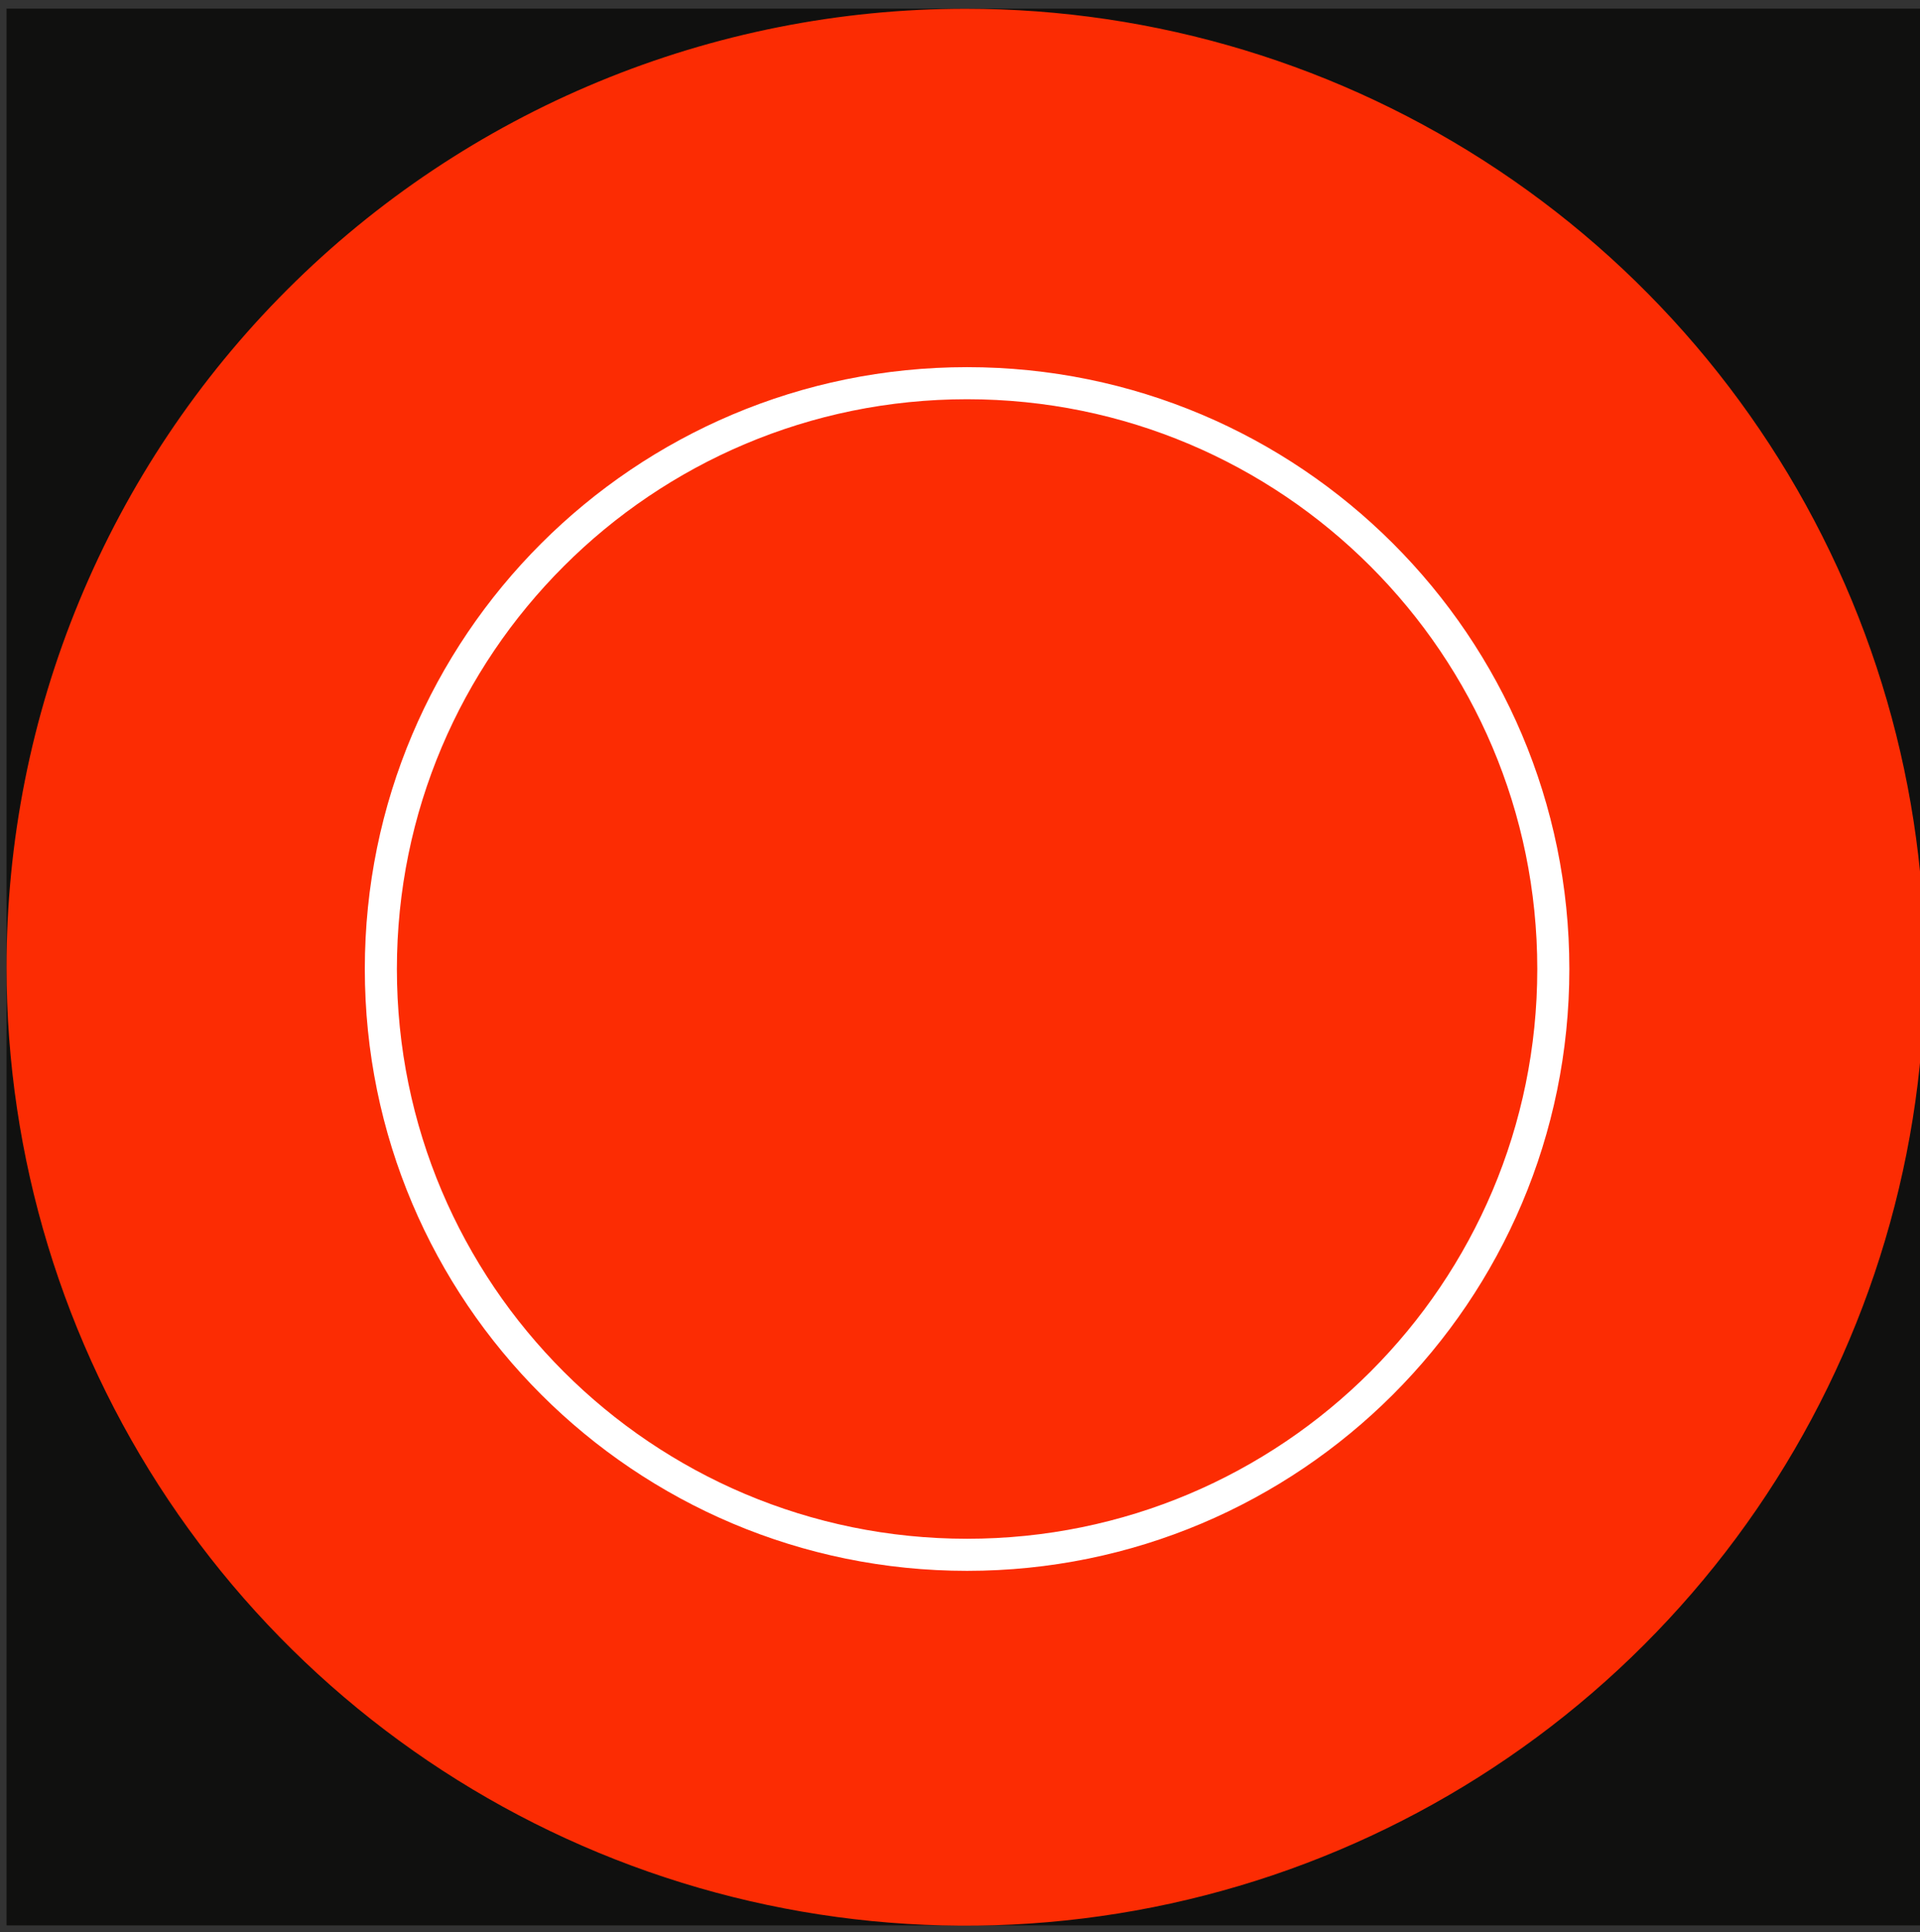
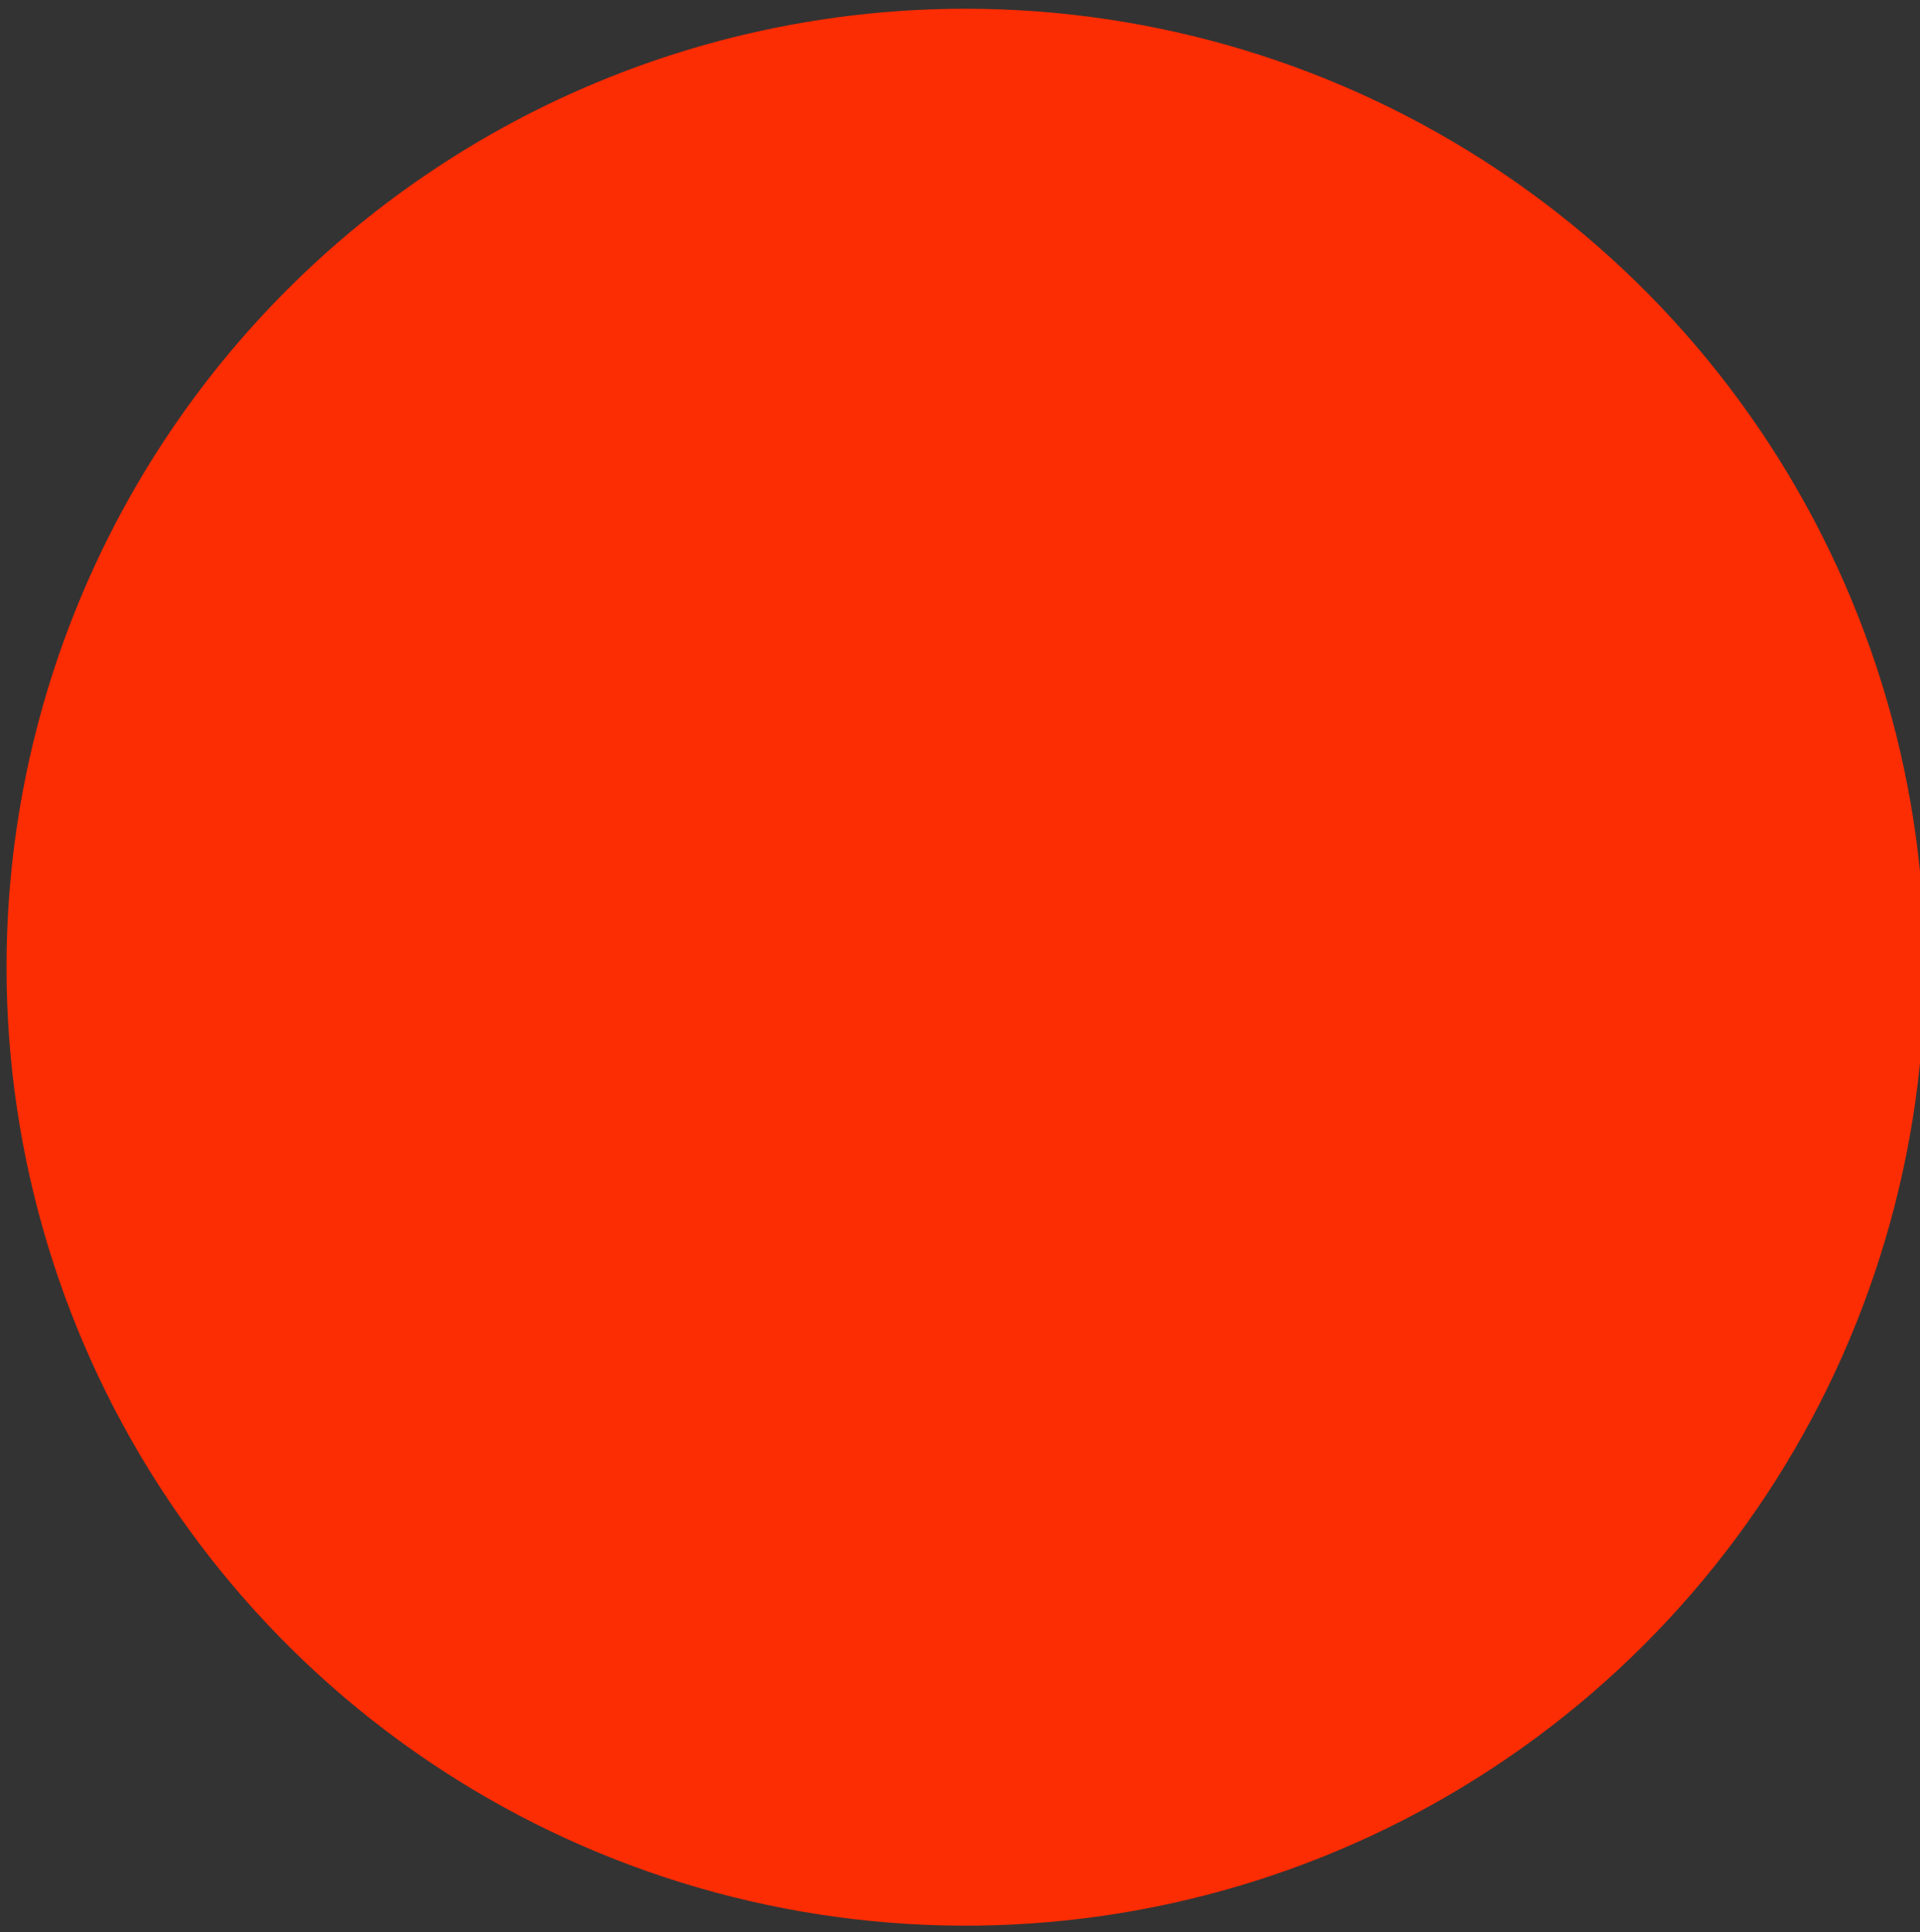
<svg xmlns="http://www.w3.org/2000/svg" width="167" height="168" viewBox="0 0 167 168" fill="none">
  <rect x="0" y="0" width="167" height="168" fill="#333333" stroke="none" />
-   <path d="M167.407 0.749H0.569V167.429H167.407V0.749Z" fill="#10100F" />
  <path d="M0.569 84.129C0.573 100.612 5.47 116.724 14.639 130.427C23.809 144.131 36.839 154.81 52.084 161.115C67.328 167.419 84.101 169.067 100.282 165.848C116.464 162.63 131.327 154.69 142.992 143.033C154.656 131.376 162.6 116.525 165.817 100.359C169.034 84.192 167.381 67.435 161.066 52.207C154.751 36.979 144.058 23.963 130.339 14.806C116.621 5.649 100.492 0.761 83.993 0.761C73.036 0.76 62.185 2.915 52.061 7.105C41.938 11.294 32.739 17.435 24.992 25.177C17.245 32.919 11.1 42.11 6.91 52.226C2.719 62.341 0.564 73.182 0.569 84.129V84.129Z" fill="#FC2C03" />
-   <path d="M135.106 84.262C135.106 112.394 112.278 135.202 84.116 135.202C55.954 135.202 33.126 112.394 33.126 84.262C33.126 56.13 55.954 33.322 84.116 33.322C112.278 33.322 135.106 56.13 135.106 84.262Z" stroke="white" stroke-width="2.789" />
</svg>